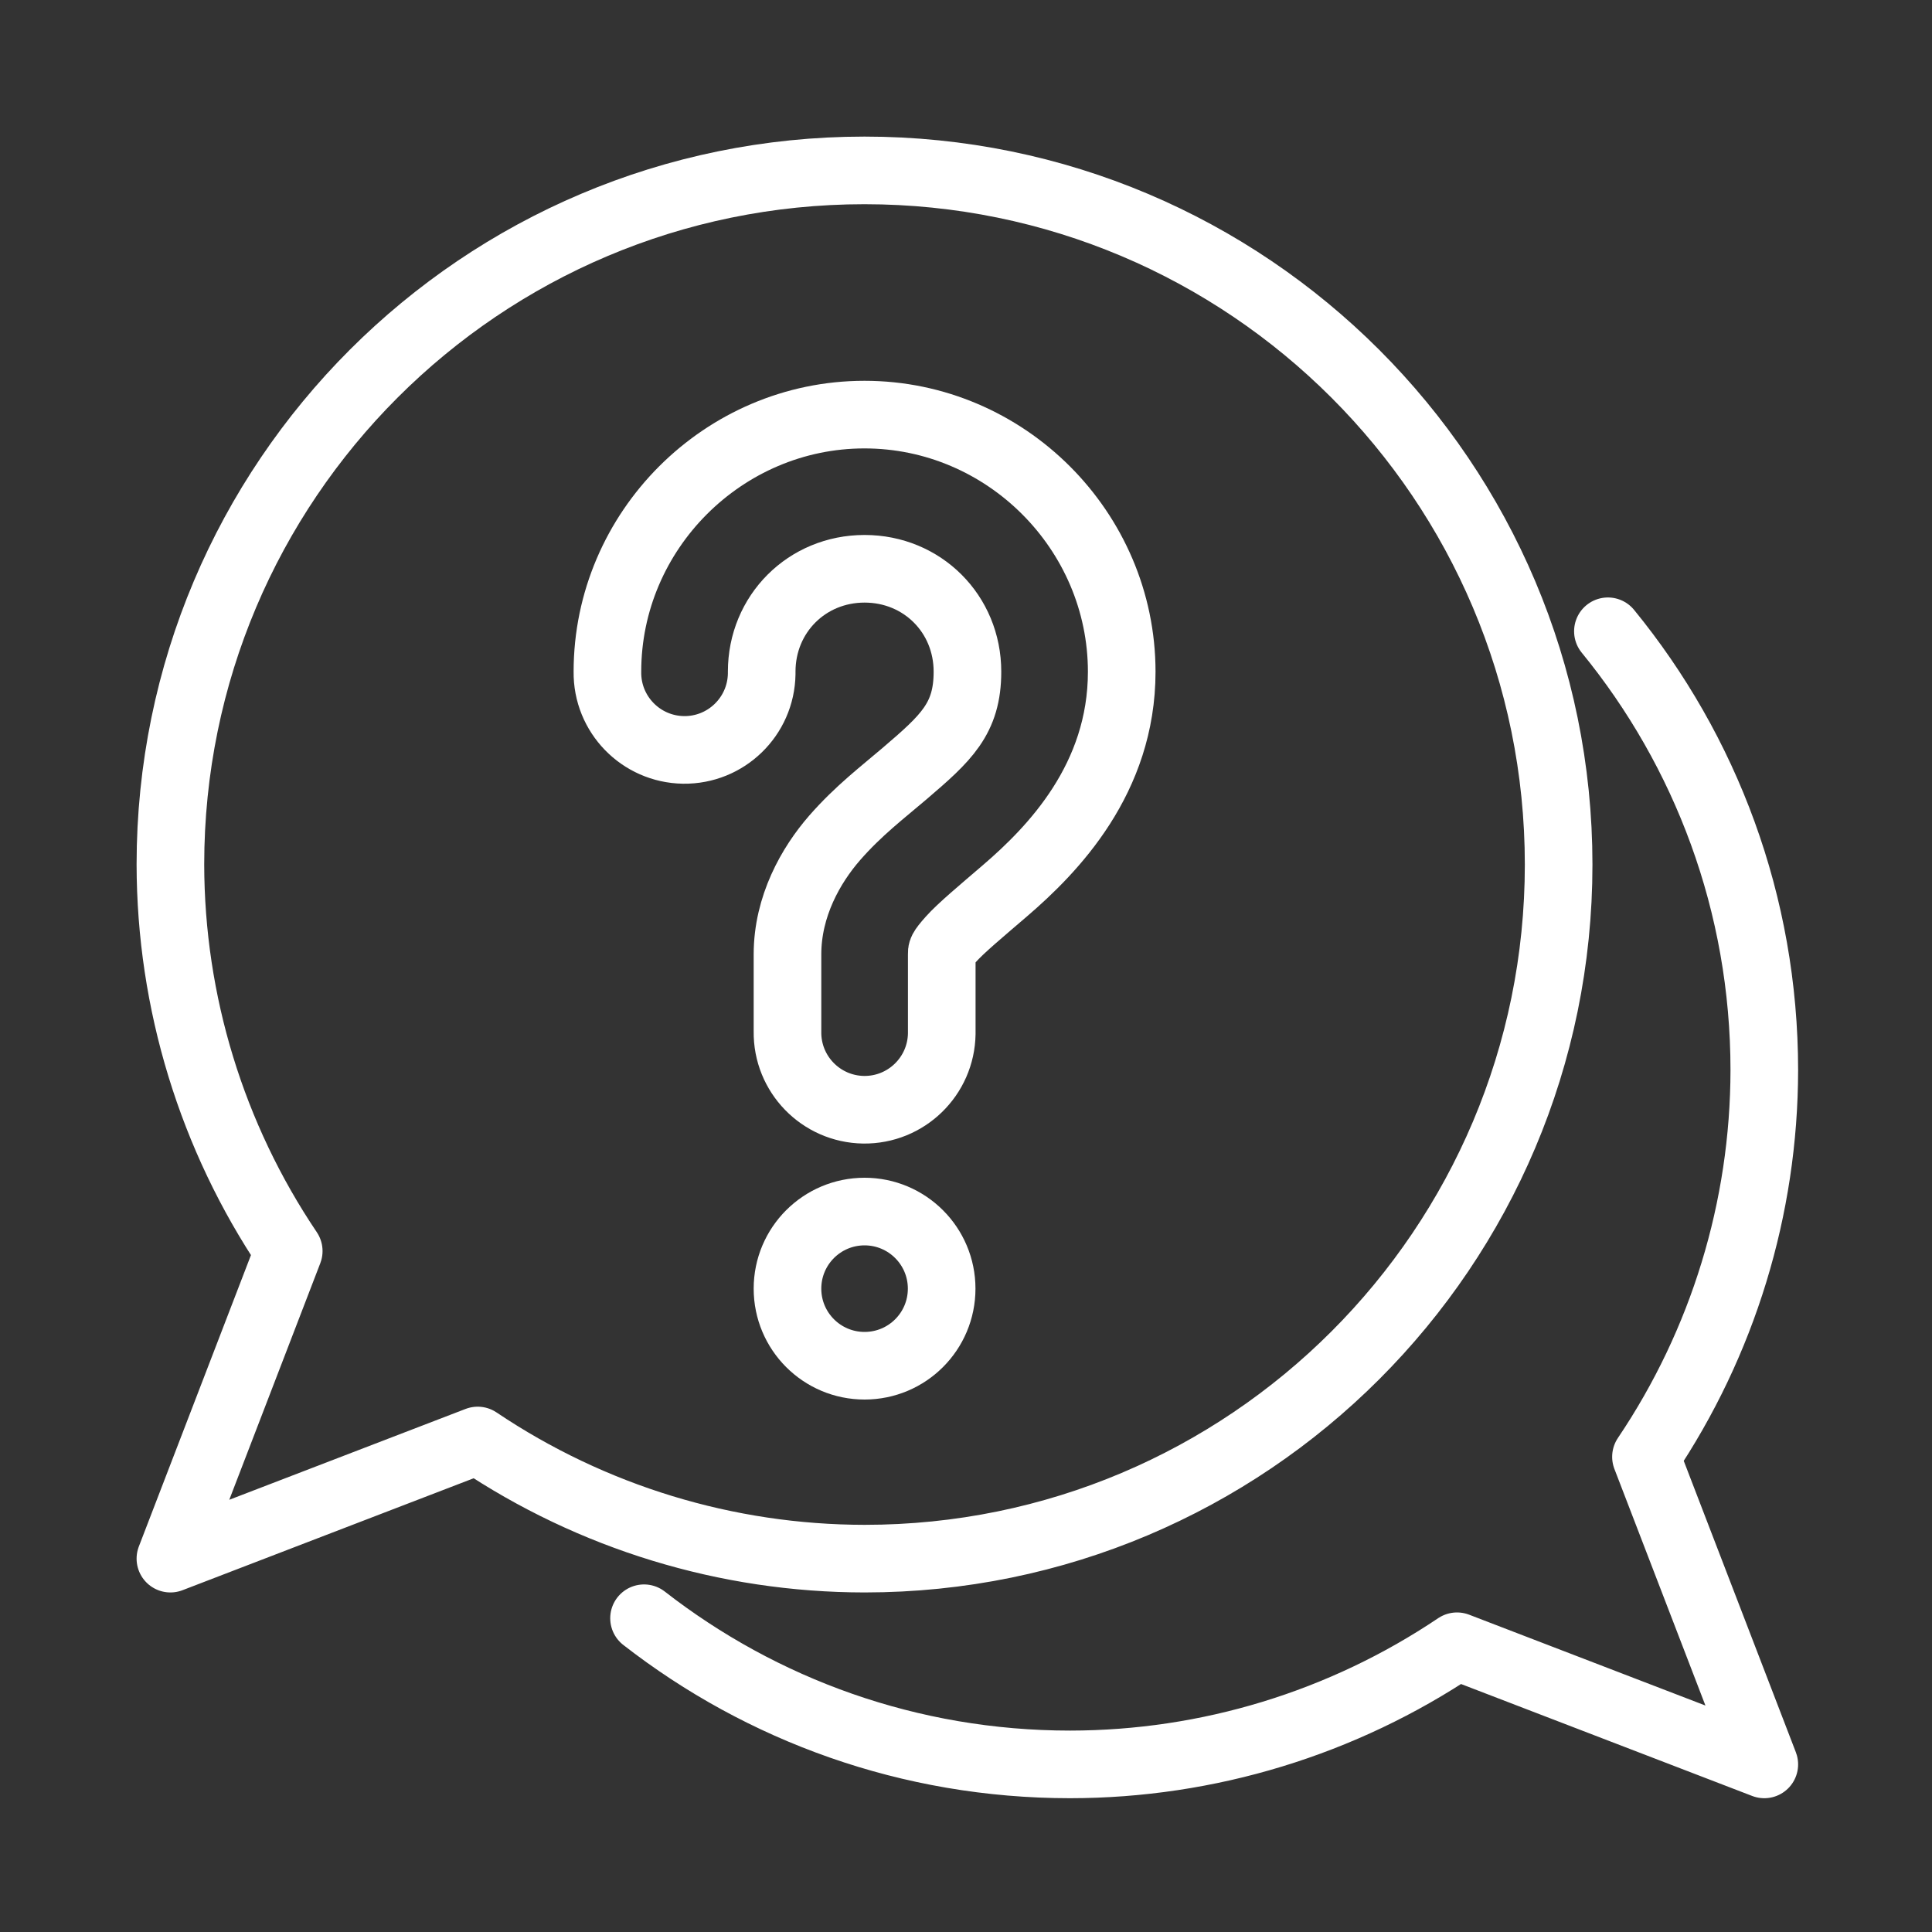
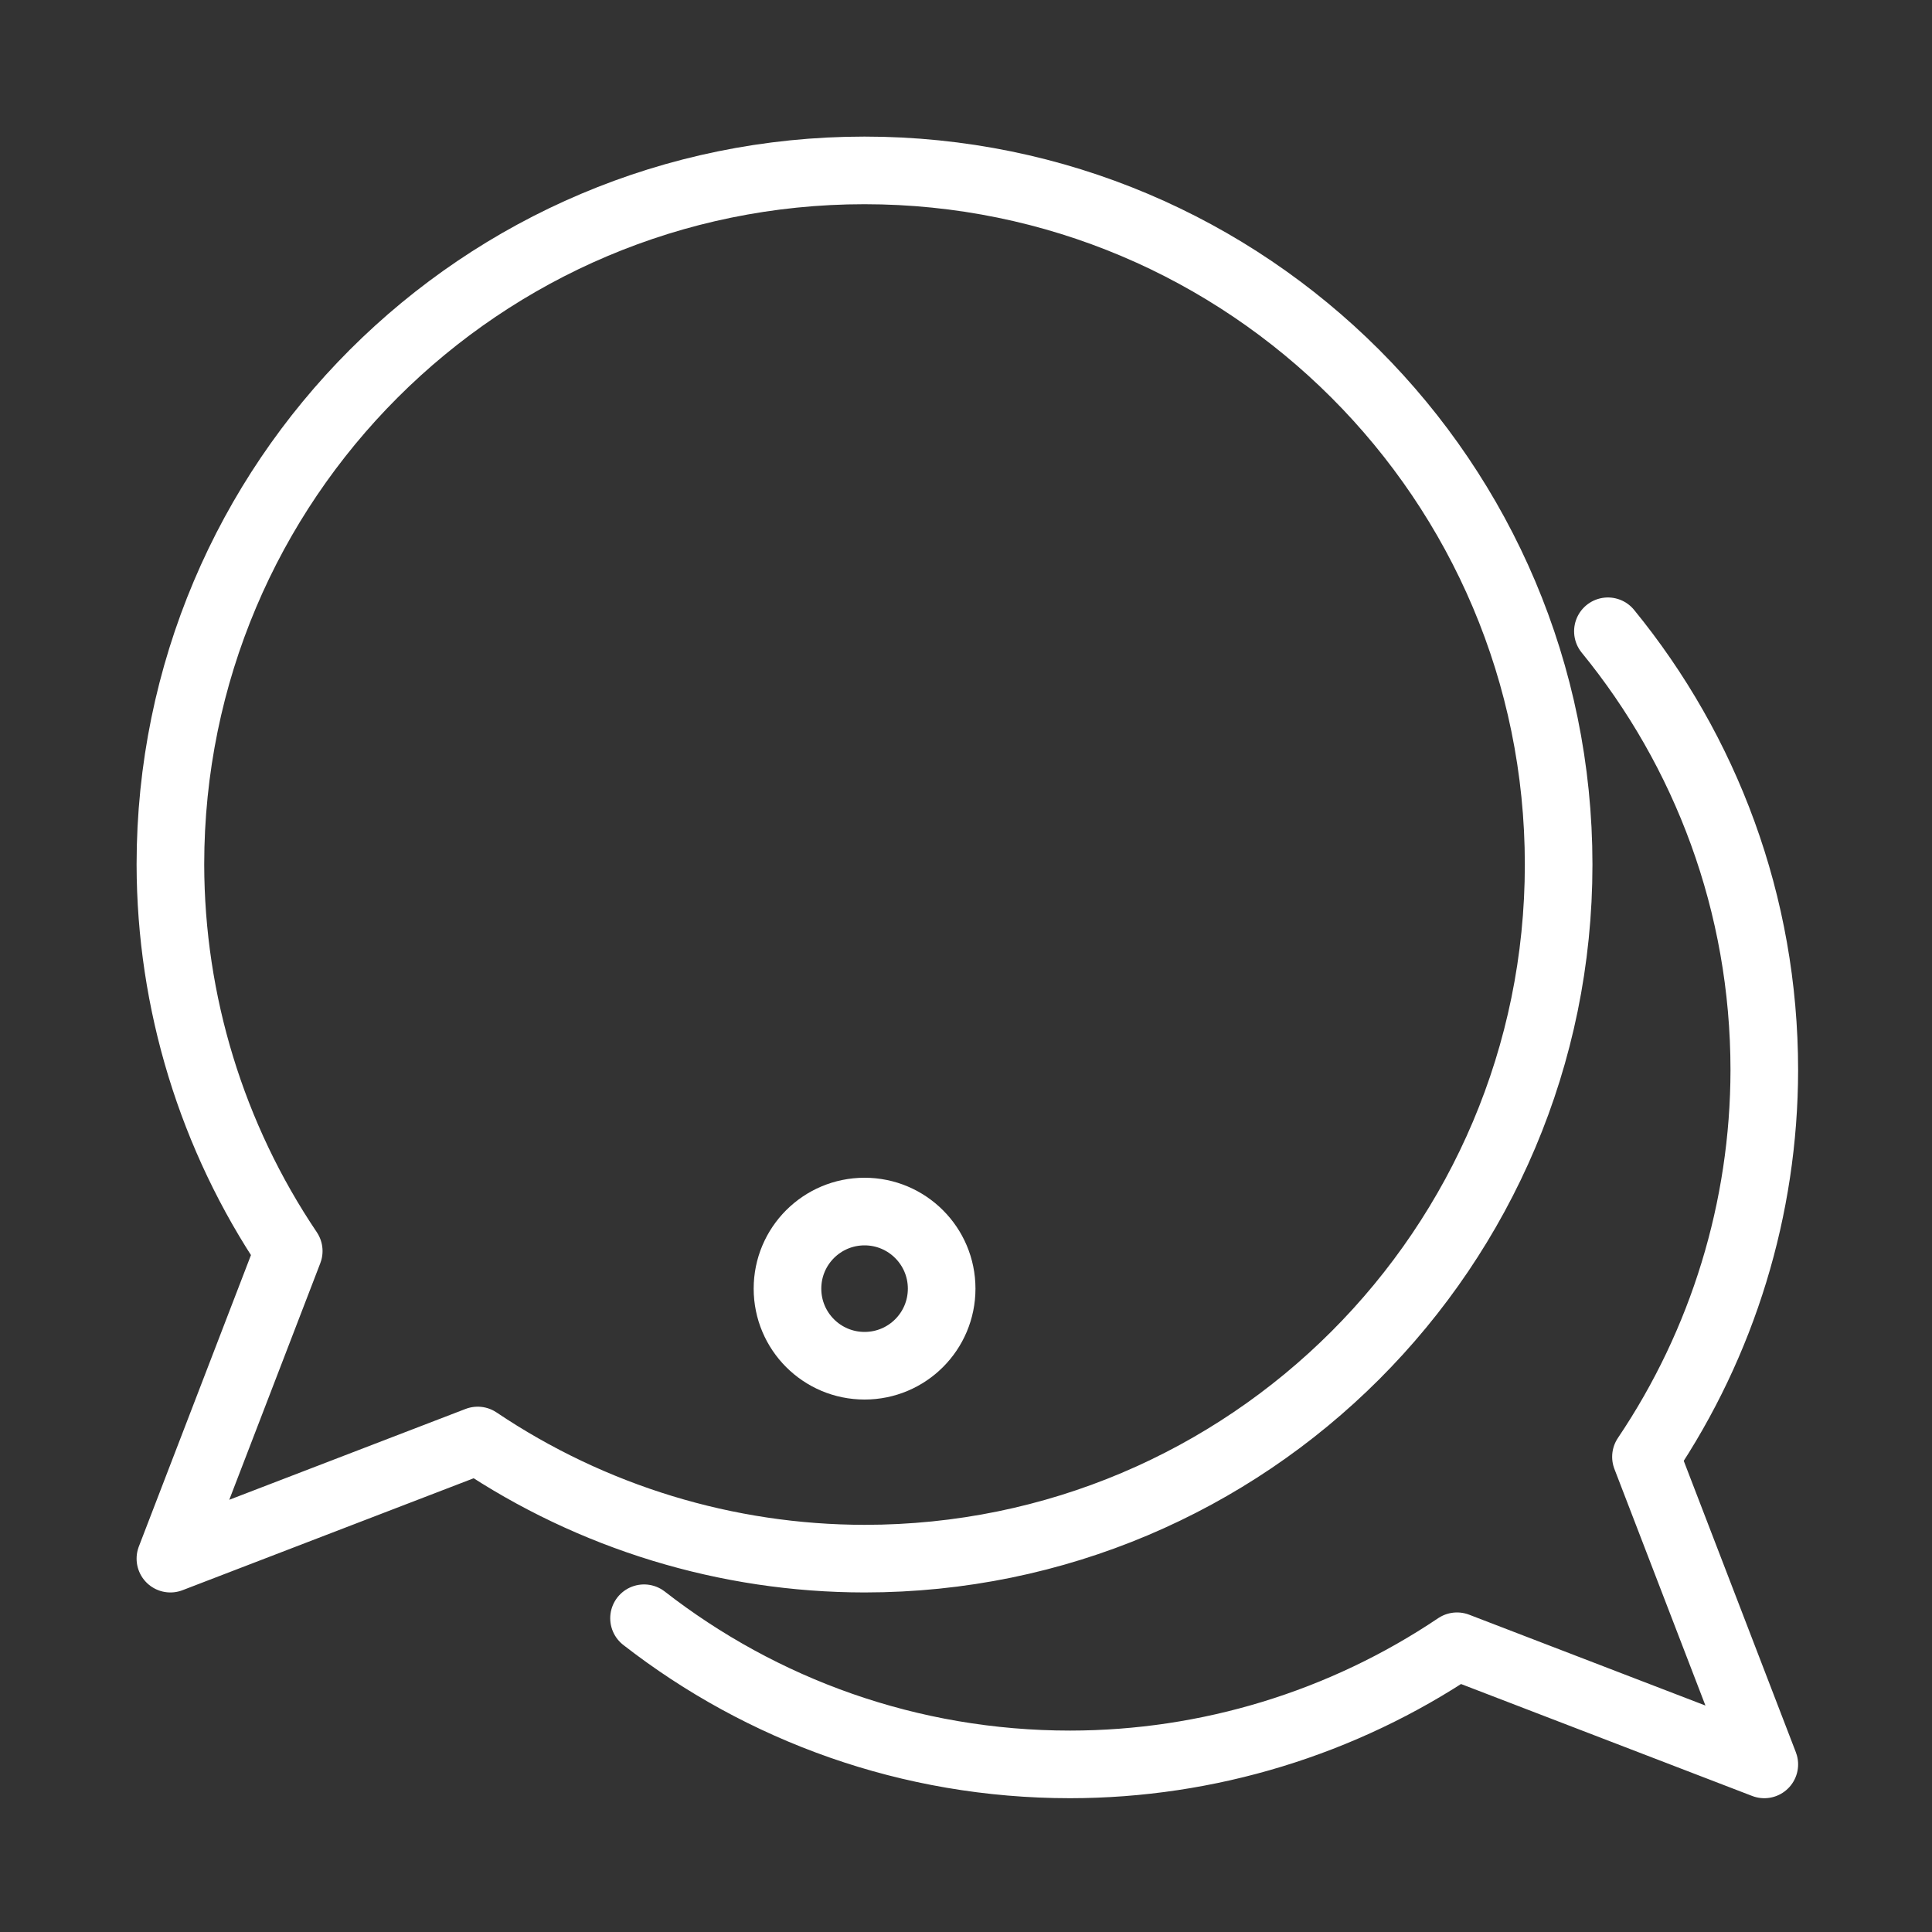
<svg xmlns="http://www.w3.org/2000/svg" xml:space="preserve" style="enable-background:new 0 0 200 200;" viewBox="0 0 200 200" y="0px" x="0px" id="Camada_1" version="1.1">
  <rect x="0" y="0" width="200" height="200" fill="#333333" stroke="none" />
  <style type="text/css">
	.st0{fill:none;stroke:#FFFFFF;stroke-width:7;stroke-linecap:round;stroke-linejoin:round;}
</style>
  <g id="g889">
    <path d="M89.49,17.64c-39.68,0-71.85,32.17-71.85,71.85c0.02,14.26,4.28,28.19,12.25,40.02l-12.25,31.84   l31.81-12.23c11.84,7.96,25.78,12.22,40.05,12.23c39.68,0,71.85-32.17,71.85-71.85S129.18,17.64,89.49,17.64z" class="st0" id="path839" />
    <path d="M166.45,65.35c10.12,12.38,16.19,28.2,16.19,45.44c-0.02,14.26-4.28,28.19-12.25,40.02   l12.25,31.84l-31.81-12.23c-11.84,7.96-25.78,12.22-40.05,12.23c-16.63,0-31.93-5.65-44.11-15.13" class="st0" id="path849" />
    <g transform="translate(80,168)" id="g1181-1-9-2-9-96_00000073710710995339687710000011622543400378839222_">
-       <path d="M9.49-125.08    c-14.6,0-26.61,12.01-26.61,26.61c-0.06,4.41,3.46,8.03,7.87,8.1c4.41,0.06,8.03-3.46,8.1-7.87c0-0.08,0-0.15,0-0.23    c0-5.97,4.67-10.65,10.65-10.65s10.65,4.67,10.65,10.65c0,4.88-2.2,6.87-6.53,10.57c-2.16,1.85-4.74,3.8-7.21,6.63    s-4.89,7.08-4.89,12.07v7.98c-0.06,4.41,3.46,8.03,7.87,8.1c4.41,0.06,8.03-3.46,8.1-7.87c0-0.08,0-0.15,0-0.23v-7.98    c0-0.33-0.09-0.4,0.94-1.56s3.1-2.88,5.59-5.02c4.99-4.28,12.1-11.6,12.1-22.69C36.11-113.07,24.1-125.08,9.49-125.08z" class="st0" id="path1177-9-6-1-0-8_00000136379880139237365060000009511939254284532922_" />
      <path d="M17.48-34.6    c0,4.41-3.57,7.98-7.98,7.98c-4.41,0-7.98-3.57-7.98-7.98s3.57-7.98,7.98-7.98C13.9-42.58,17.48-39.01,17.48-34.6z" class="st0" id="path1179-1-0-8-8-6_00000074411013381773769290000003421516019190967736_" />
    </g>
  </g>
</svg>